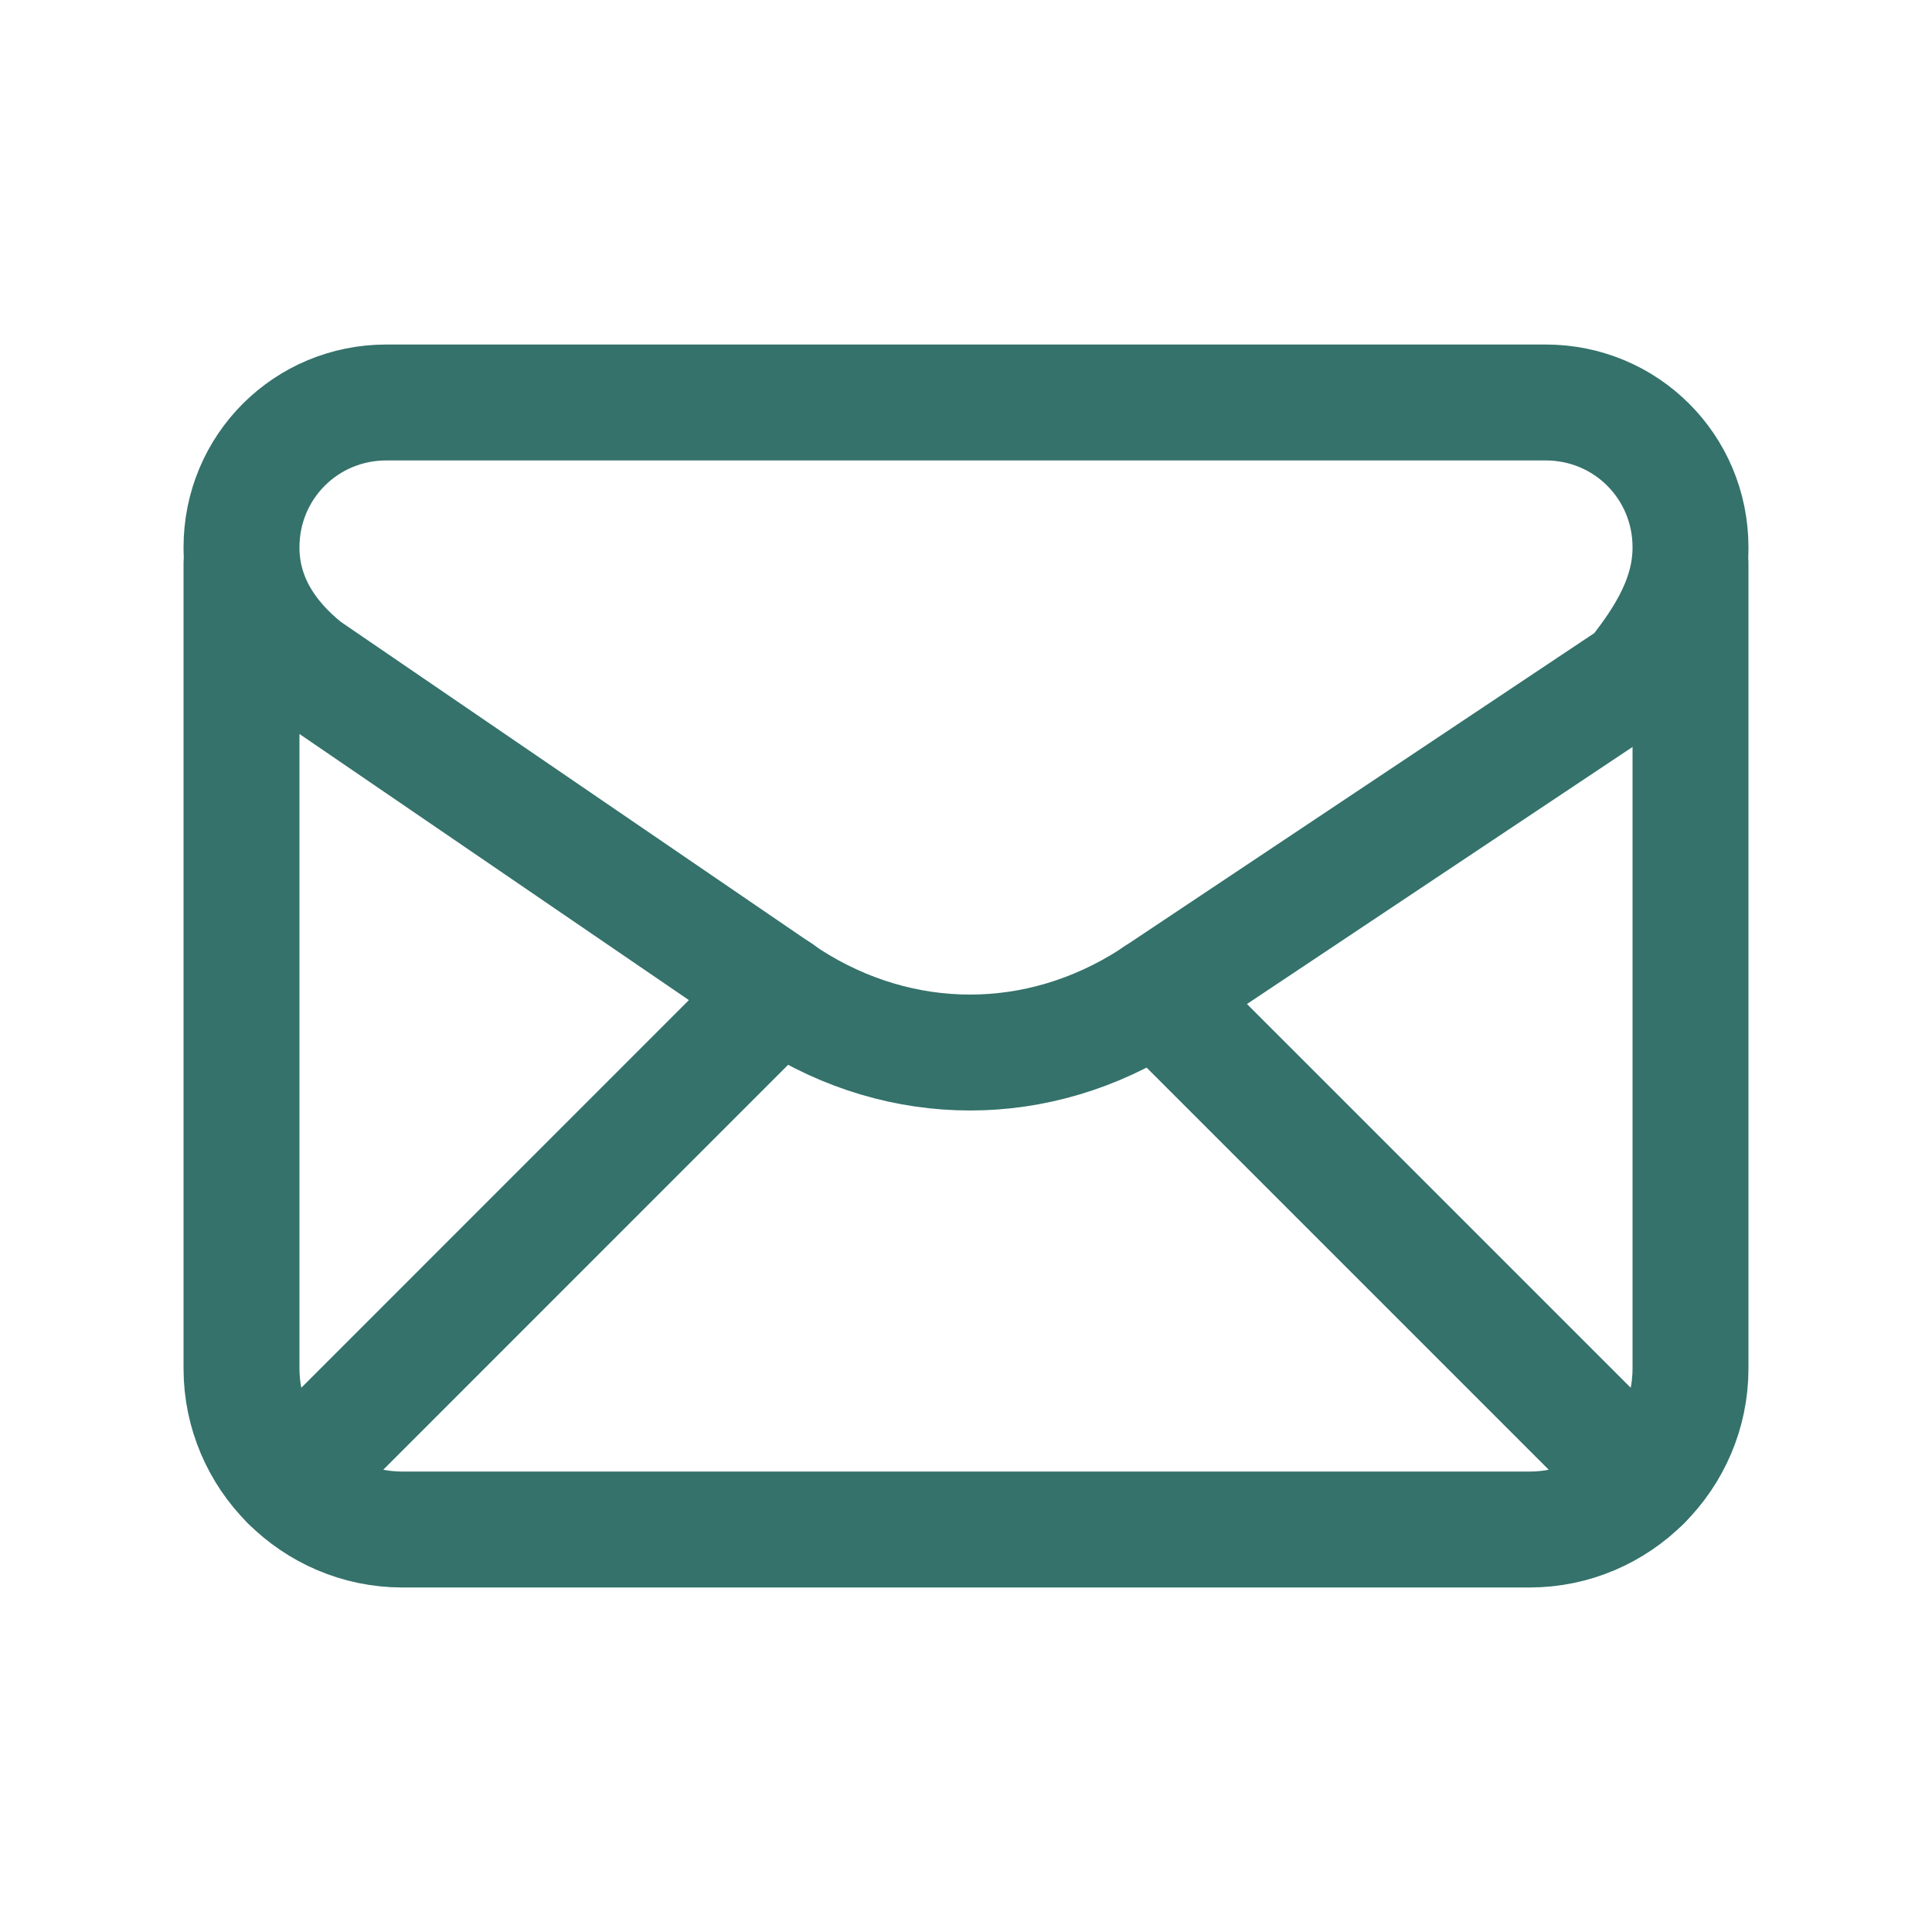
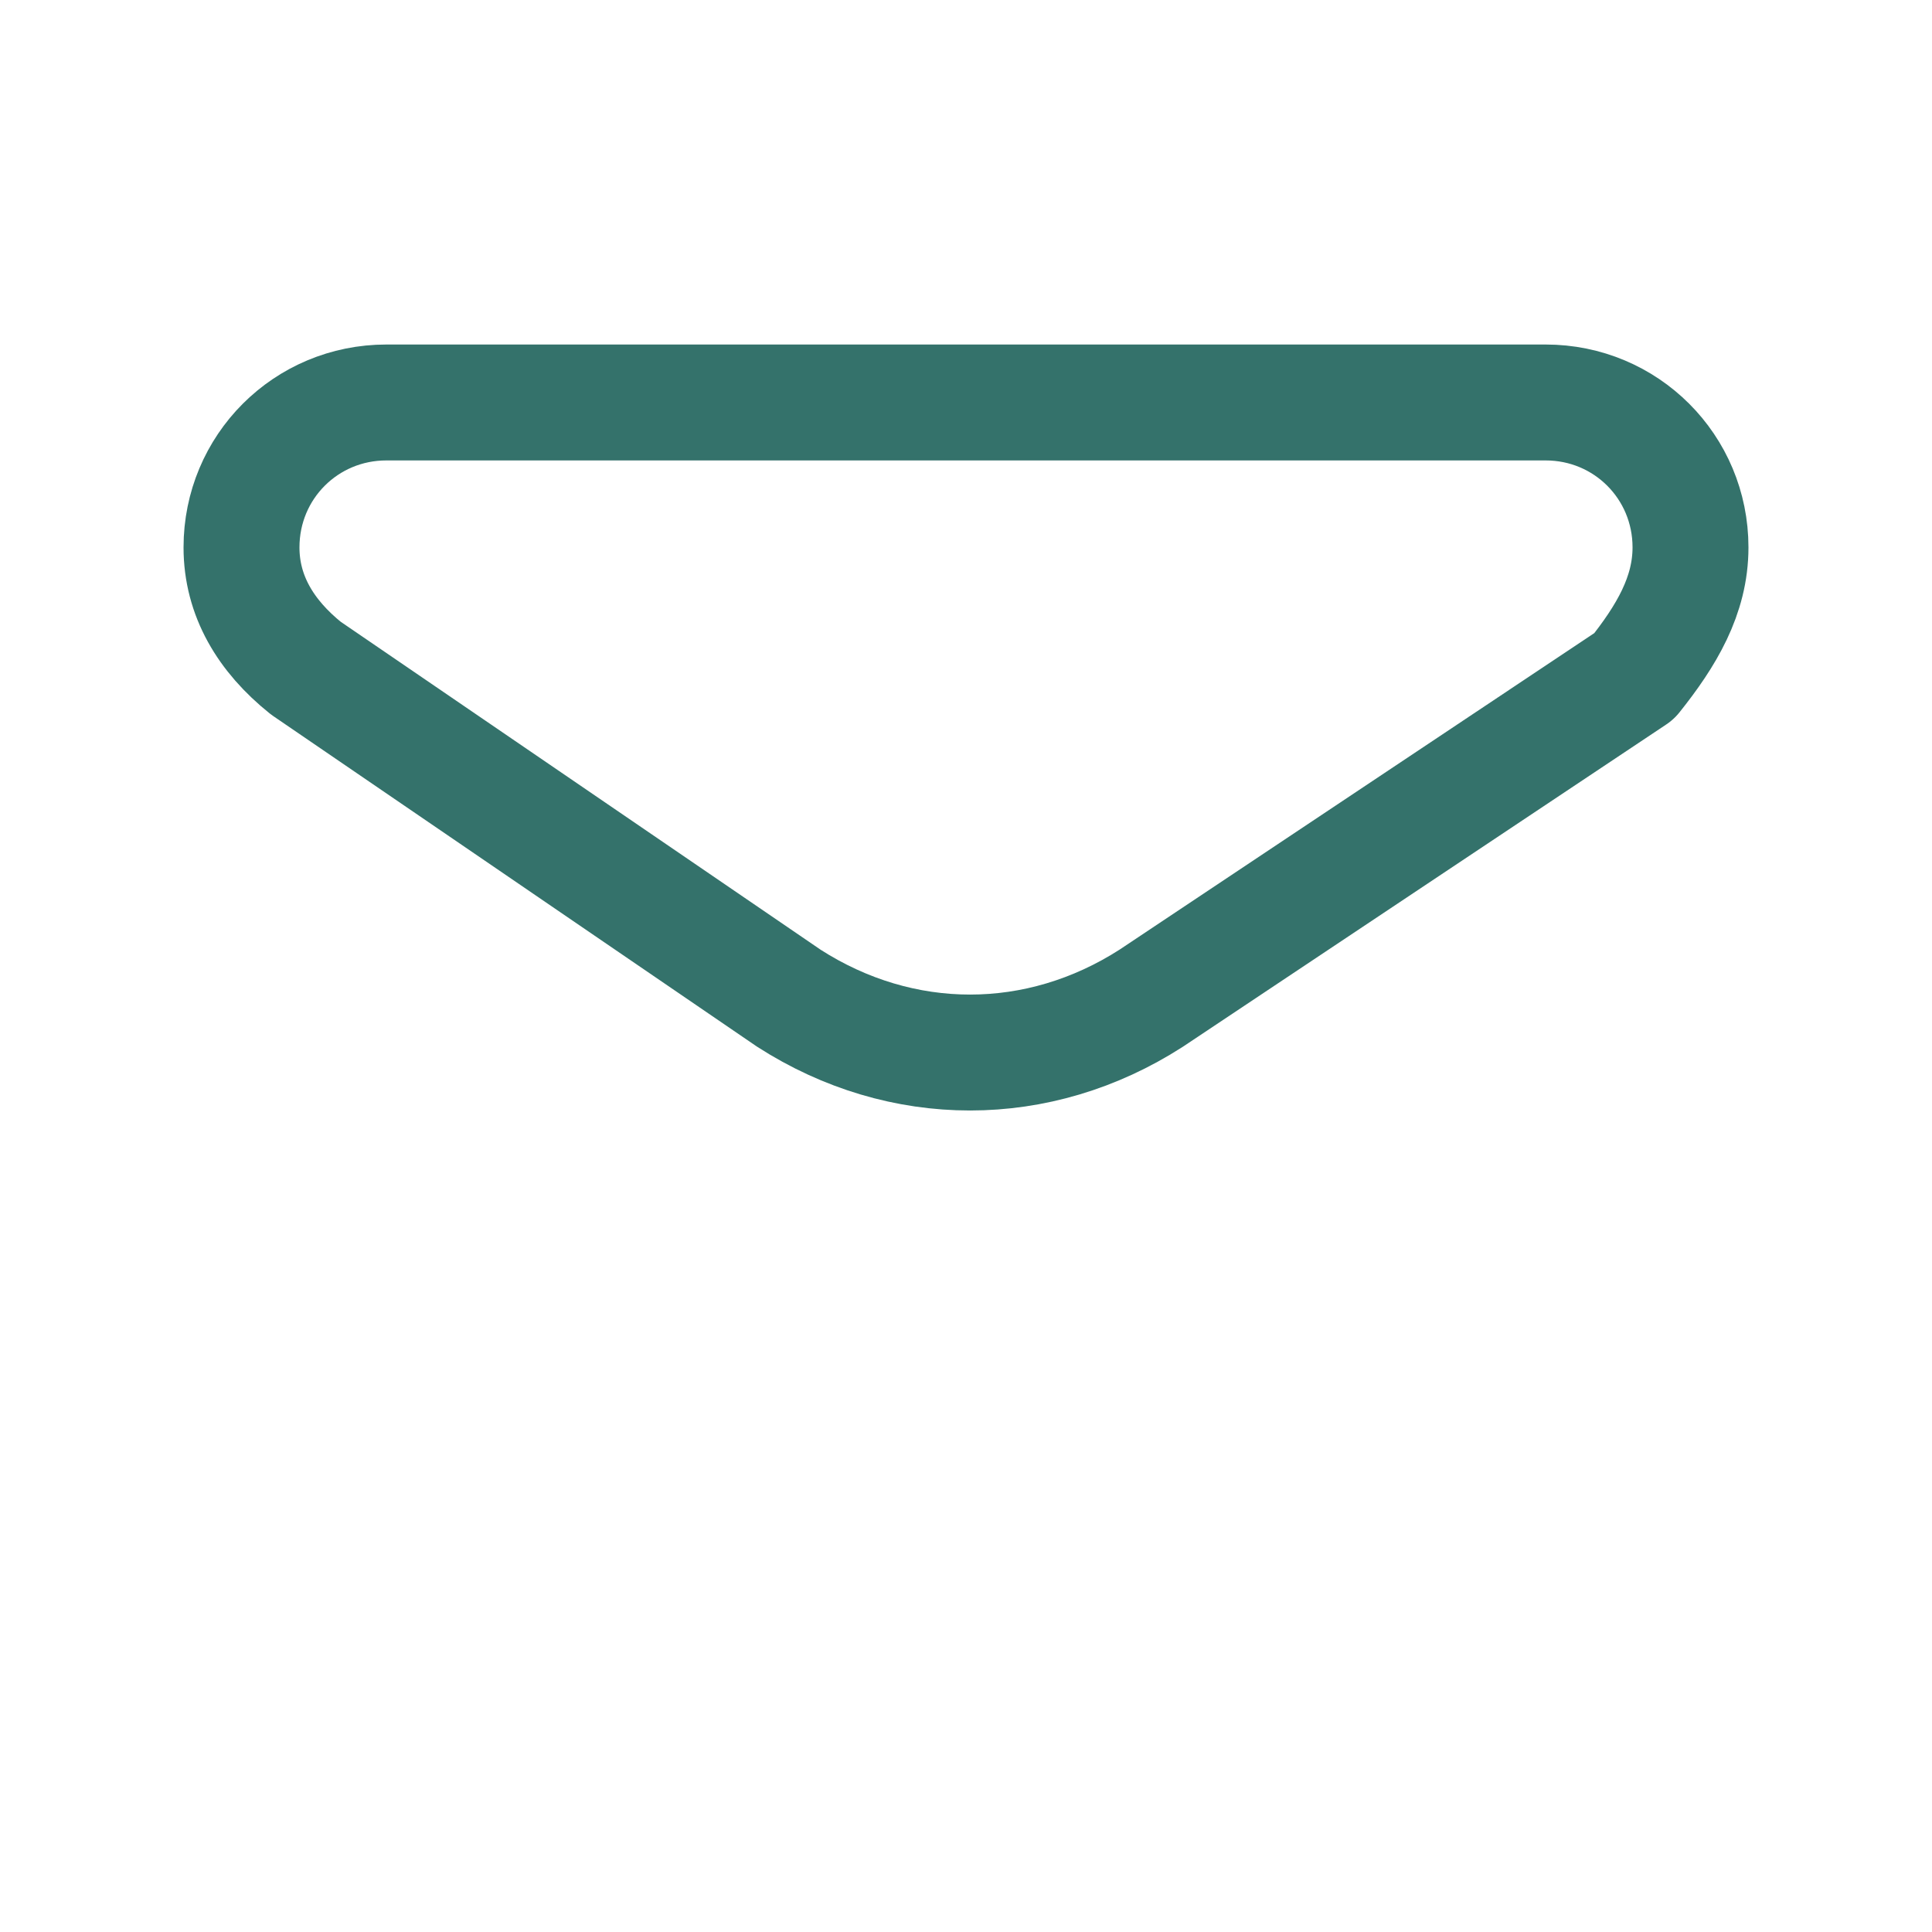
<svg xmlns="http://www.w3.org/2000/svg" width="25" height="25" viewBox="0 0 25 25" fill="none">
  <path fill-rule="evenodd" clip-rule="evenodd" d="M3.125 7.083V7.083C3.125 7.708 3.438 8.229 3.958 8.646L10.208 12.917C11.667 13.854 13.438 13.854 14.896 12.917L21.146 8.75C21.562 8.229 21.875 7.708 21.875 7.083V7.083C21.875 6.042 21.042 5.208 20 5.208H5C3.958 5.208 3.125 6.042 3.125 7.083Z" stroke="#34726B" stroke-width="1.5" stroke-linecap="round" stroke-linejoin="round" />
-   <path d="M3.125 7.292V17.708C3.125 18.854 4.062 19.792 5.208 19.792H19.792C20.938 19.792 21.875 18.854 21.875 17.708V7.292" stroke="#34726B" stroke-width="1.5" stroke-linecap="round" stroke-linejoin="round" />
-   <path d="M3.738 19.179L10.085 12.831" stroke="#34726B" stroke-width="1.5" stroke-linecap="round" stroke-linejoin="round" />
-   <path d="M14.958 12.875L21.262 19.179" stroke="#34726B" stroke-width="1.5" stroke-linecap="round" stroke-linejoin="round" />
</svg>